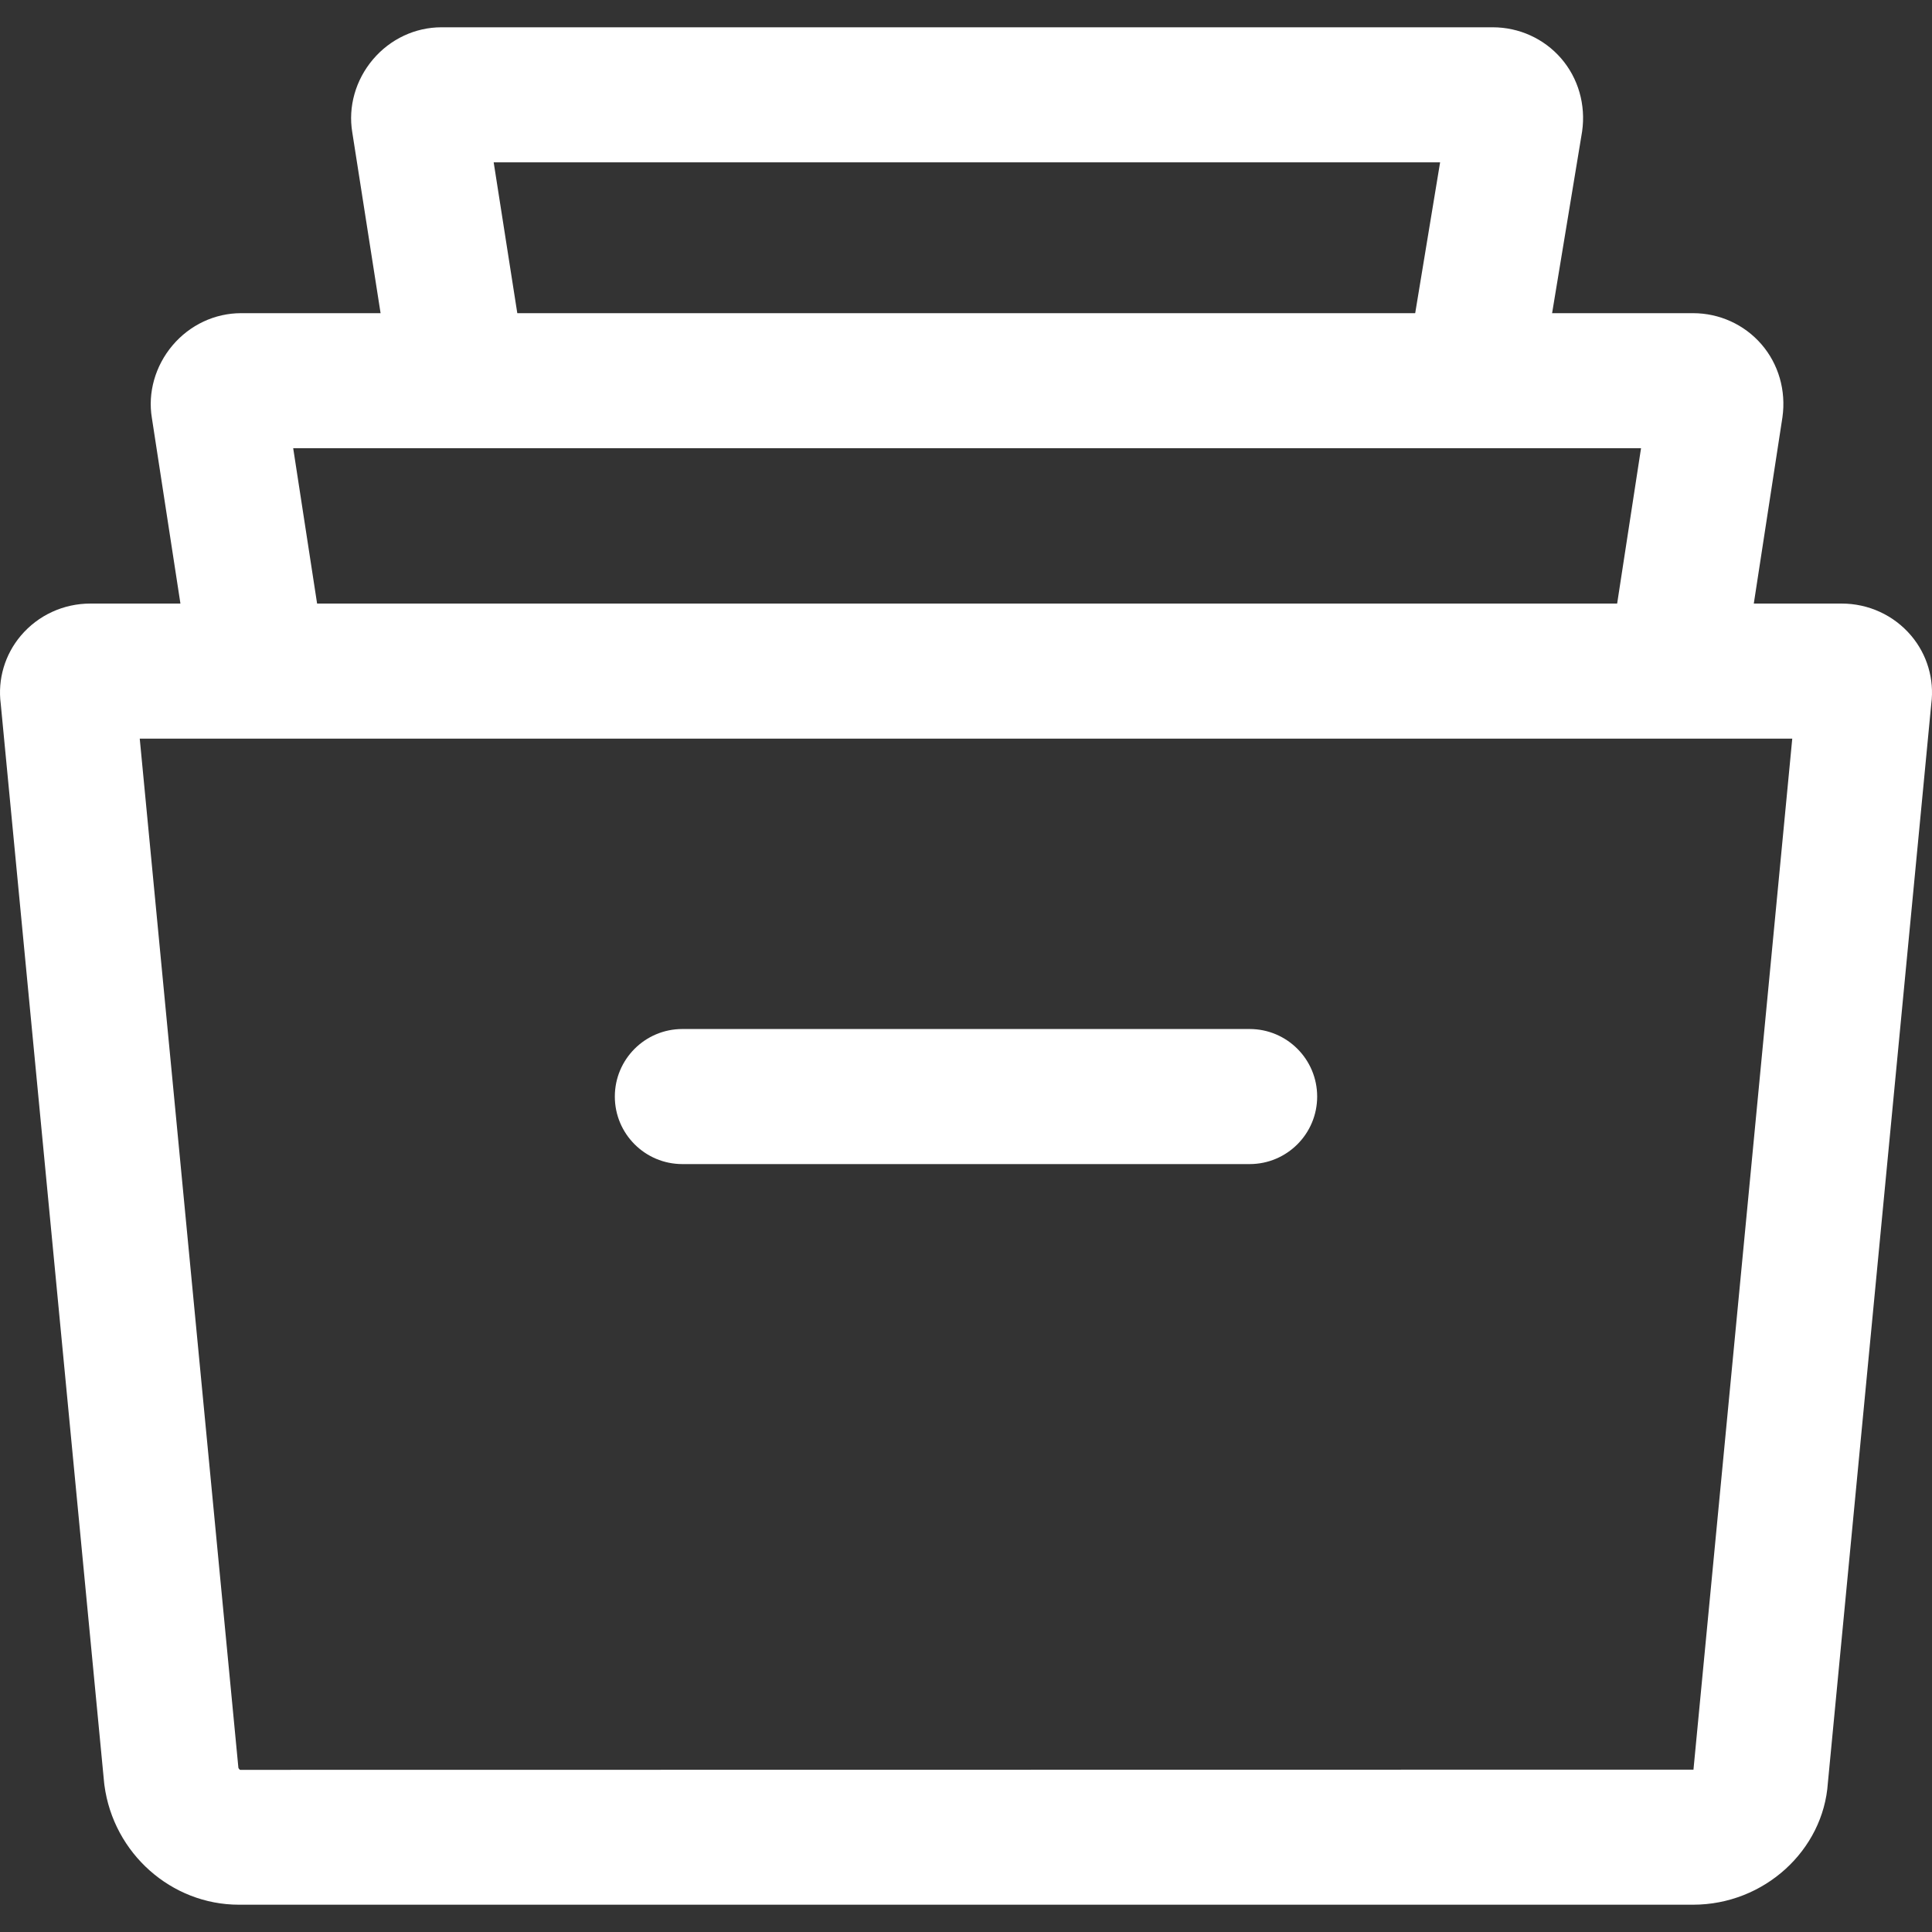
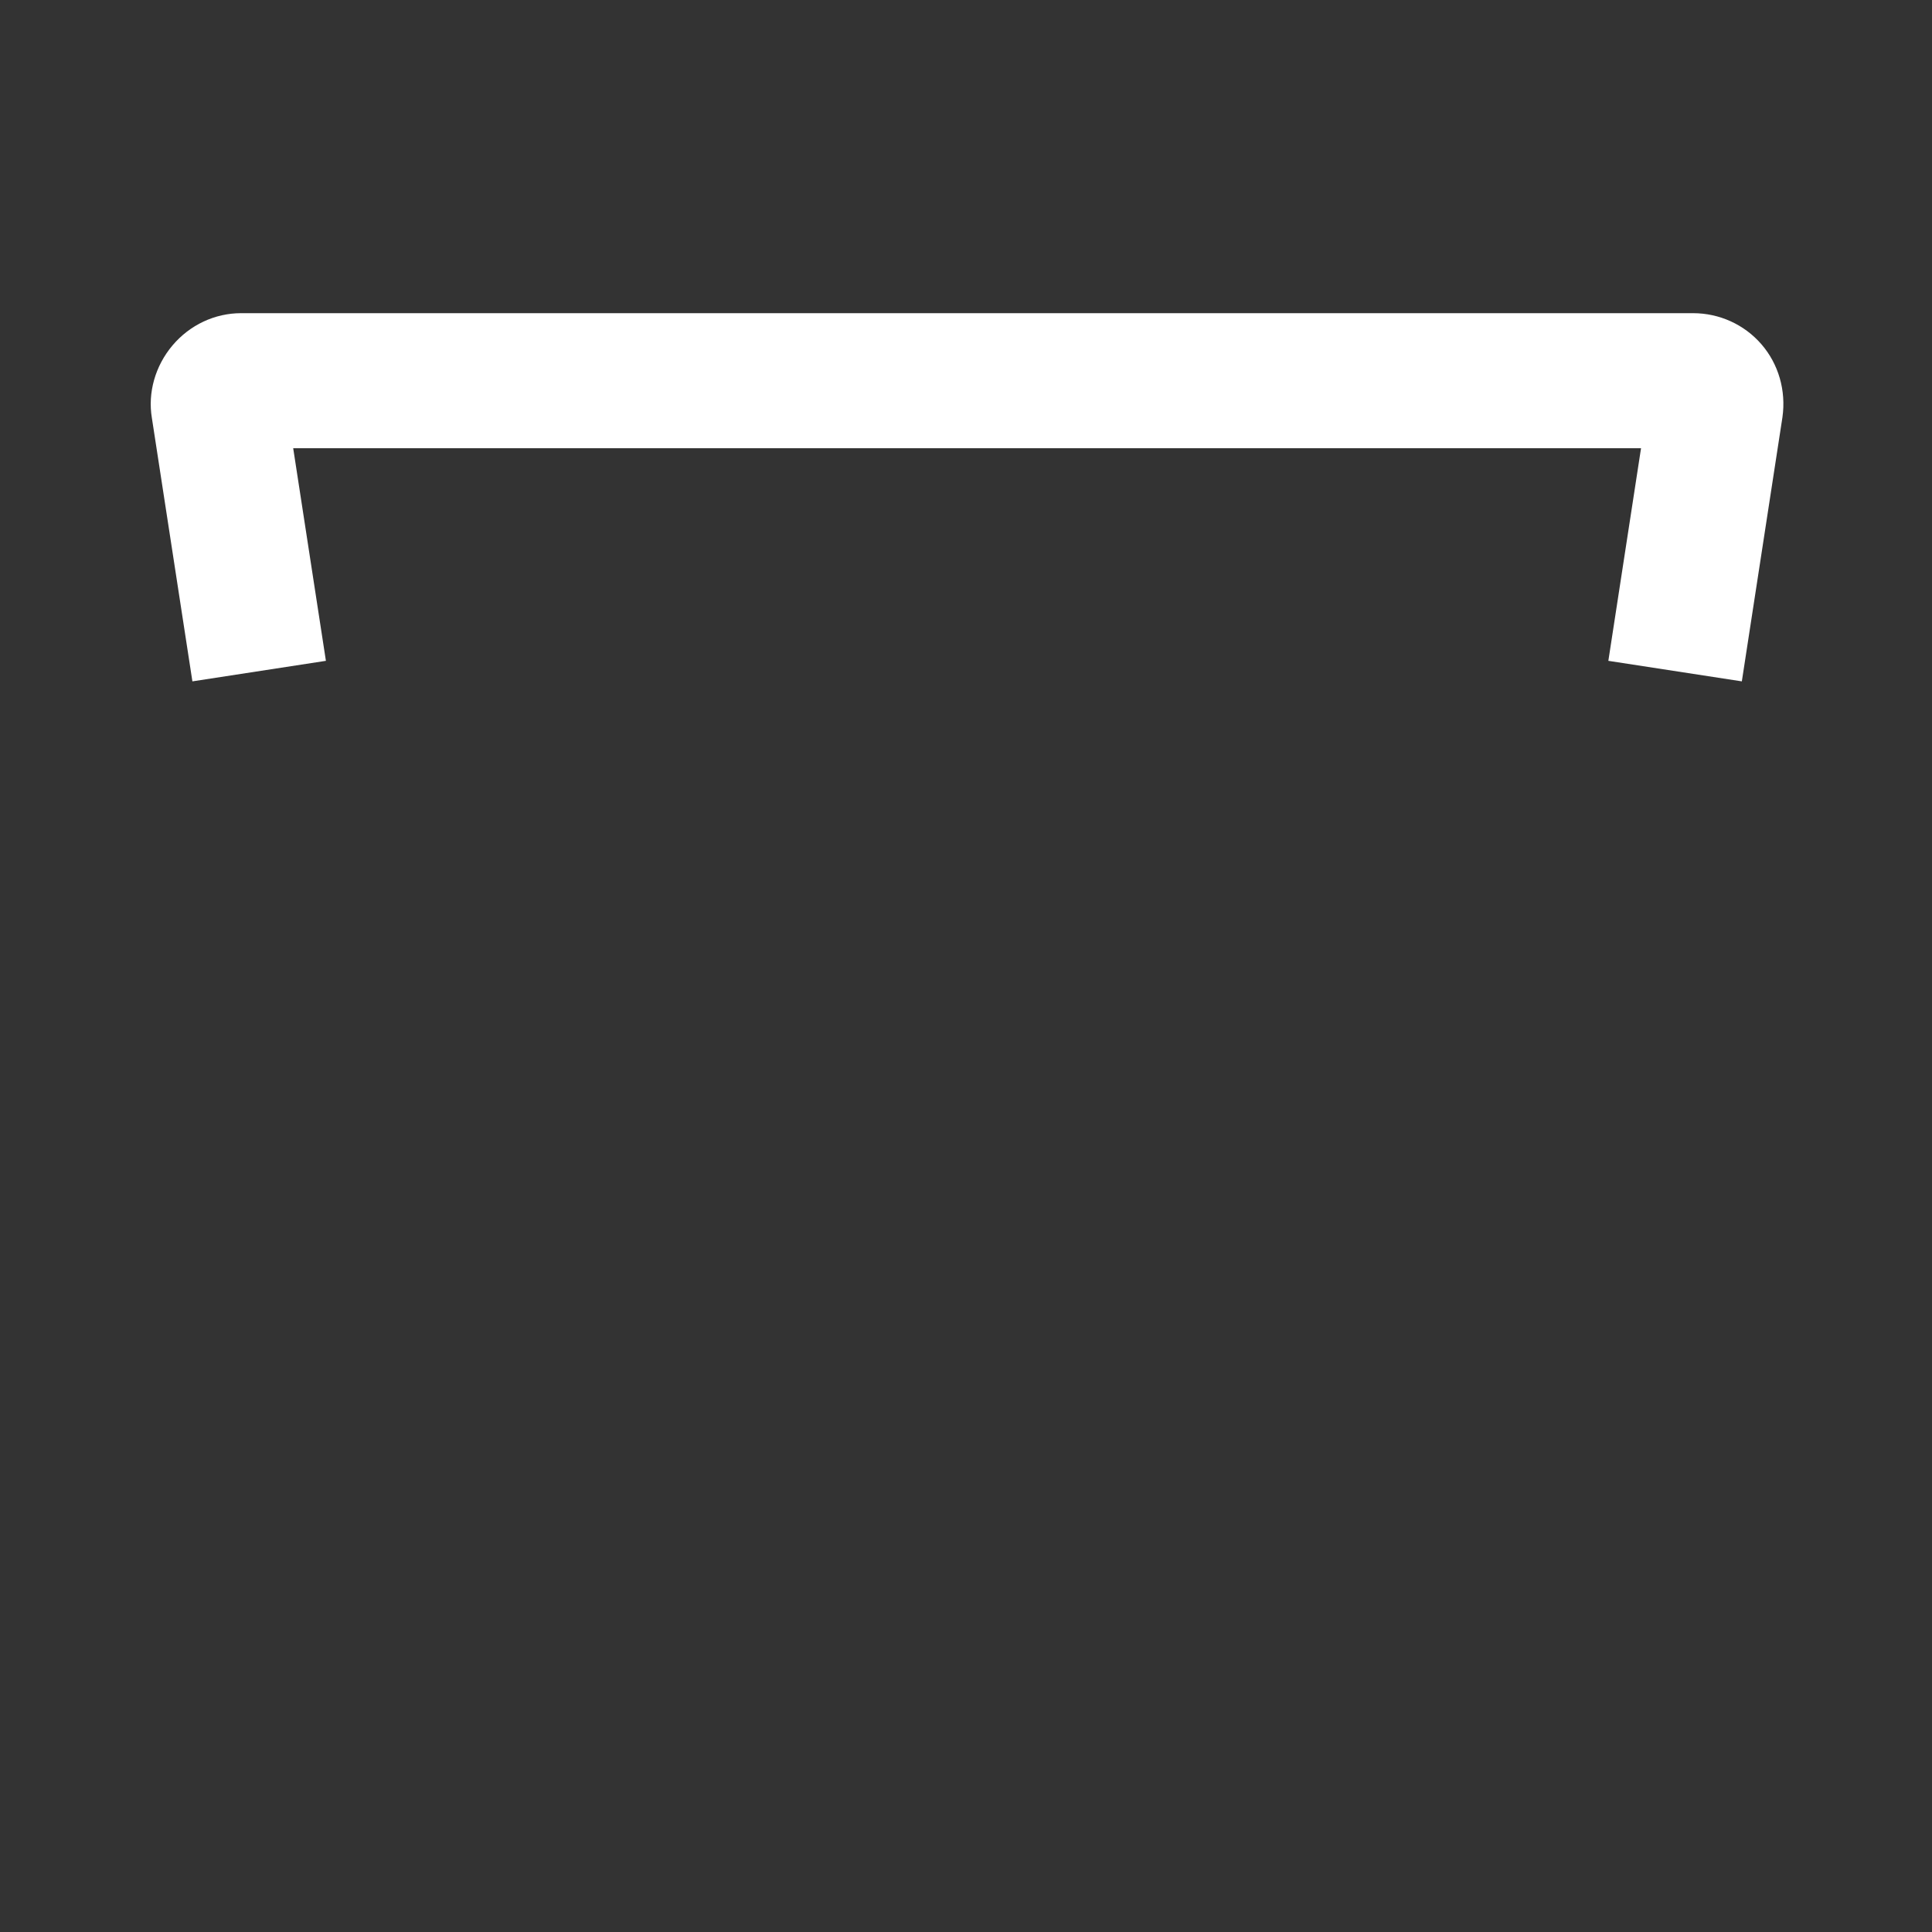
<svg xmlns="http://www.w3.org/2000/svg" xmlns:ns1="http://sodipodi.sourceforge.net/DTD/sodipodi-0.dtd" xmlns:ns2="http://www.inkscape.org/namespaces/inkscape" version="1.1" id="Capa_1" x="0px" y="0px" viewBox="0 0 512.004 512.004" style="enable-background:new 0 0 512.004 512.004;" xml:space="preserve" ns1:docname="006-archive.svg" ns2:version="1.1.2 (b8e25be833, 2022-02-05)">
  <rect x="0" y="0" width="512.004" height="512.004" fill="#333333" stroke="none" />
  <defs id="defs59" />
  <g id="g6" style="fill:#ffffff;fill-opacity:1">
    <g id="g4" style="fill:#ffffff;fill-opacity:1">
-       <path d="M506.475,168.447c-4.57-5.399-11.281-8.495-18.41-8.495H23.939c-7.123,0-13.828,3.096-18.398,8.489    c-4.265,5.035-6.192,11.585-5.345,18.088l27.4,285.944c0.024,0.221,0.048,0.441,0.078,0.656    c2.41,18.04,17.73,31.642,35.639,31.642h385.38c18.828,0,34.529-14.419,35.716-32.298l27.4-285.938    C512.655,180.033,510.734,173.482,506.475,168.447z M448.787,469.014c-0.018-0.03-0.107-0.048-0.095-0.036l-385.063,0.054    c-0.155-0.072-0.382-0.34-0.453-0.549L37.033,195.752H474.97L448.787,469.014z" id="path2" style="fill:#ffffff;fill-opacity:1" />
-     </g>
+       </g>
  </g>
  <g id="g12" style="fill:#ffffff;fill-opacity:1">
    <g id="g10" style="fill:#ffffff;fill-opacity:1">
      <path d="M466.779,91.21c-4.534-5.22-11.126-8.215-18.094-8.215H63.903c-6.962,0-13.584,3.108-18.171,8.525    c-4.611,5.453-6.604,12.552-5.482,19.251l10.738,69.798l35.382-5.441l-8.668-56.339h357.192l-8.662,56.339l35.376,5.441    l10.762-70.001C473.371,103.518,471.337,96.46,466.779,91.21z" id="path8" style="fill:#ffffff;fill-opacity:1" />
    </g>
  </g>
  <g id="g18" style="fill:#ffffff;fill-opacity:1">
    <g id="g16" style="fill:#ffffff;fill-opacity:1">
-       <path d="M413.709,15.459c-4.534-5.226-11.132-8.227-18.112-8.227H117.003c-6.962,0-13.584,3.108-18.171,8.525    c-4.617,5.453-6.604,12.552-5.476,19.299l10.738,68.605l35.364-5.536l-8.626-55.099h250.813l-9.074,54.949l35.316,5.834    l11.394-68.975C420.295,27.772,418.261,20.715,413.709,15.459z" id="path14" style="fill:#ffffff;fill-opacity:1" />
-     </g>
+       </g>
  </g>
  <g id="g24" style="fill:#ffffff;fill-opacity:1">
    <g id="g22" style="fill:#ffffff;fill-opacity:1">
-       <path d="M331.169,272.703H180.835c-9.885,0-17.897,8.012-17.897,17.897c0,9.885,8.012,17.897,17.897,17.897h150.334    c9.885,0,17.897-8.012,17.897-17.897C349.065,280.715,341.054,272.703,331.169,272.703z" id="path20" style="fill:#ffffff;fill-opacity:1" />
-     </g>
+       </g>
  </g>
  <g id="g26" style="fill:#ffffff;fill-opacity:1">
</g>
  <g id="g28" style="fill:#ffffff;fill-opacity:1">
</g>
  <g id="g30" style="fill:#ffffff;fill-opacity:1">
</g>
  <g id="g32" style="fill:#ffffff;fill-opacity:1">
</g>
  <g id="g34" style="fill:#ffffff;fill-opacity:1">
</g>
  <g id="g36" style="fill:#ffffff;fill-opacity:1">
</g>
  <g id="g38" style="fill:#ffffff;fill-opacity:1">
</g>
  <g id="g40" style="fill:#ffffff;fill-opacity:1">
</g>
  <g id="g42" style="fill:#ffffff;fill-opacity:1">
</g>
  <g id="g44" style="fill:#ffffff;fill-opacity:1">
</g>
  <g id="g46" style="fill:#ffffff;fill-opacity:1">
</g>
  <g id="g48" style="fill:#ffffff;fill-opacity:1">
</g>
  <g id="g50" style="fill:#ffffff;fill-opacity:1">
</g>
  <g id="g52" style="fill:#ffffff;fill-opacity:1">
</g>
  <g id="g54" style="fill:#ffffff;fill-opacity:1">
</g>
</svg>